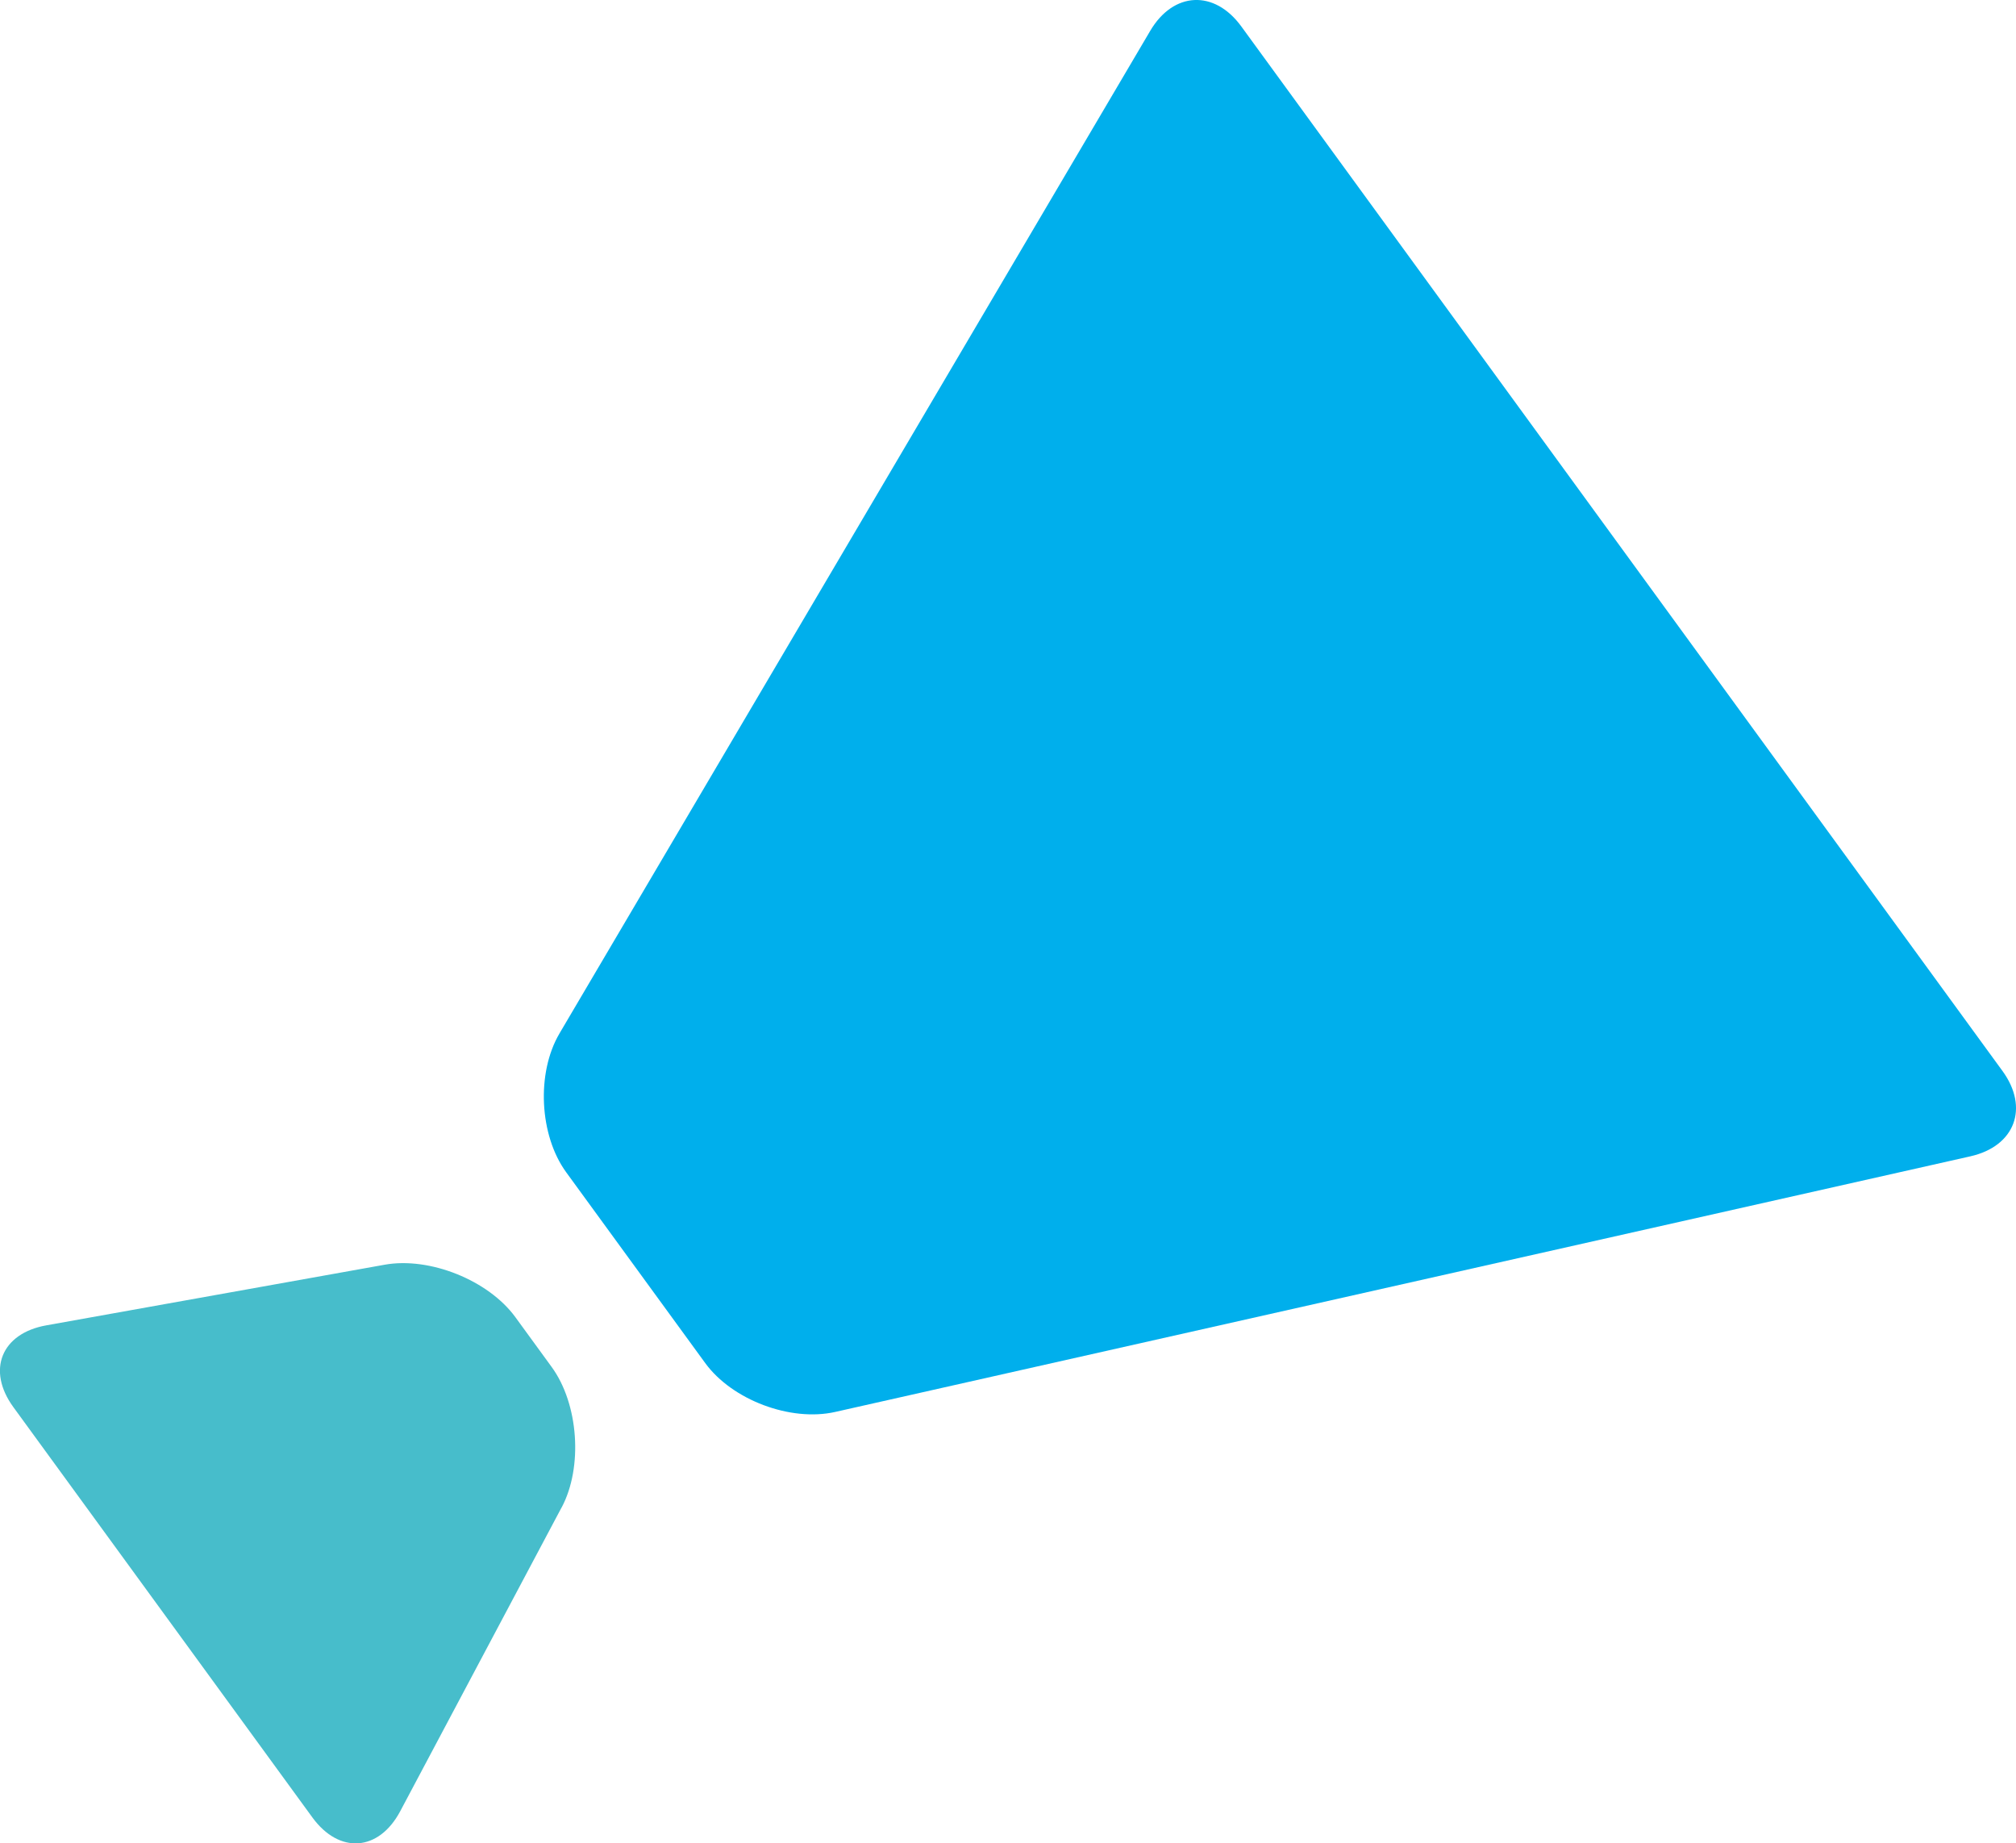
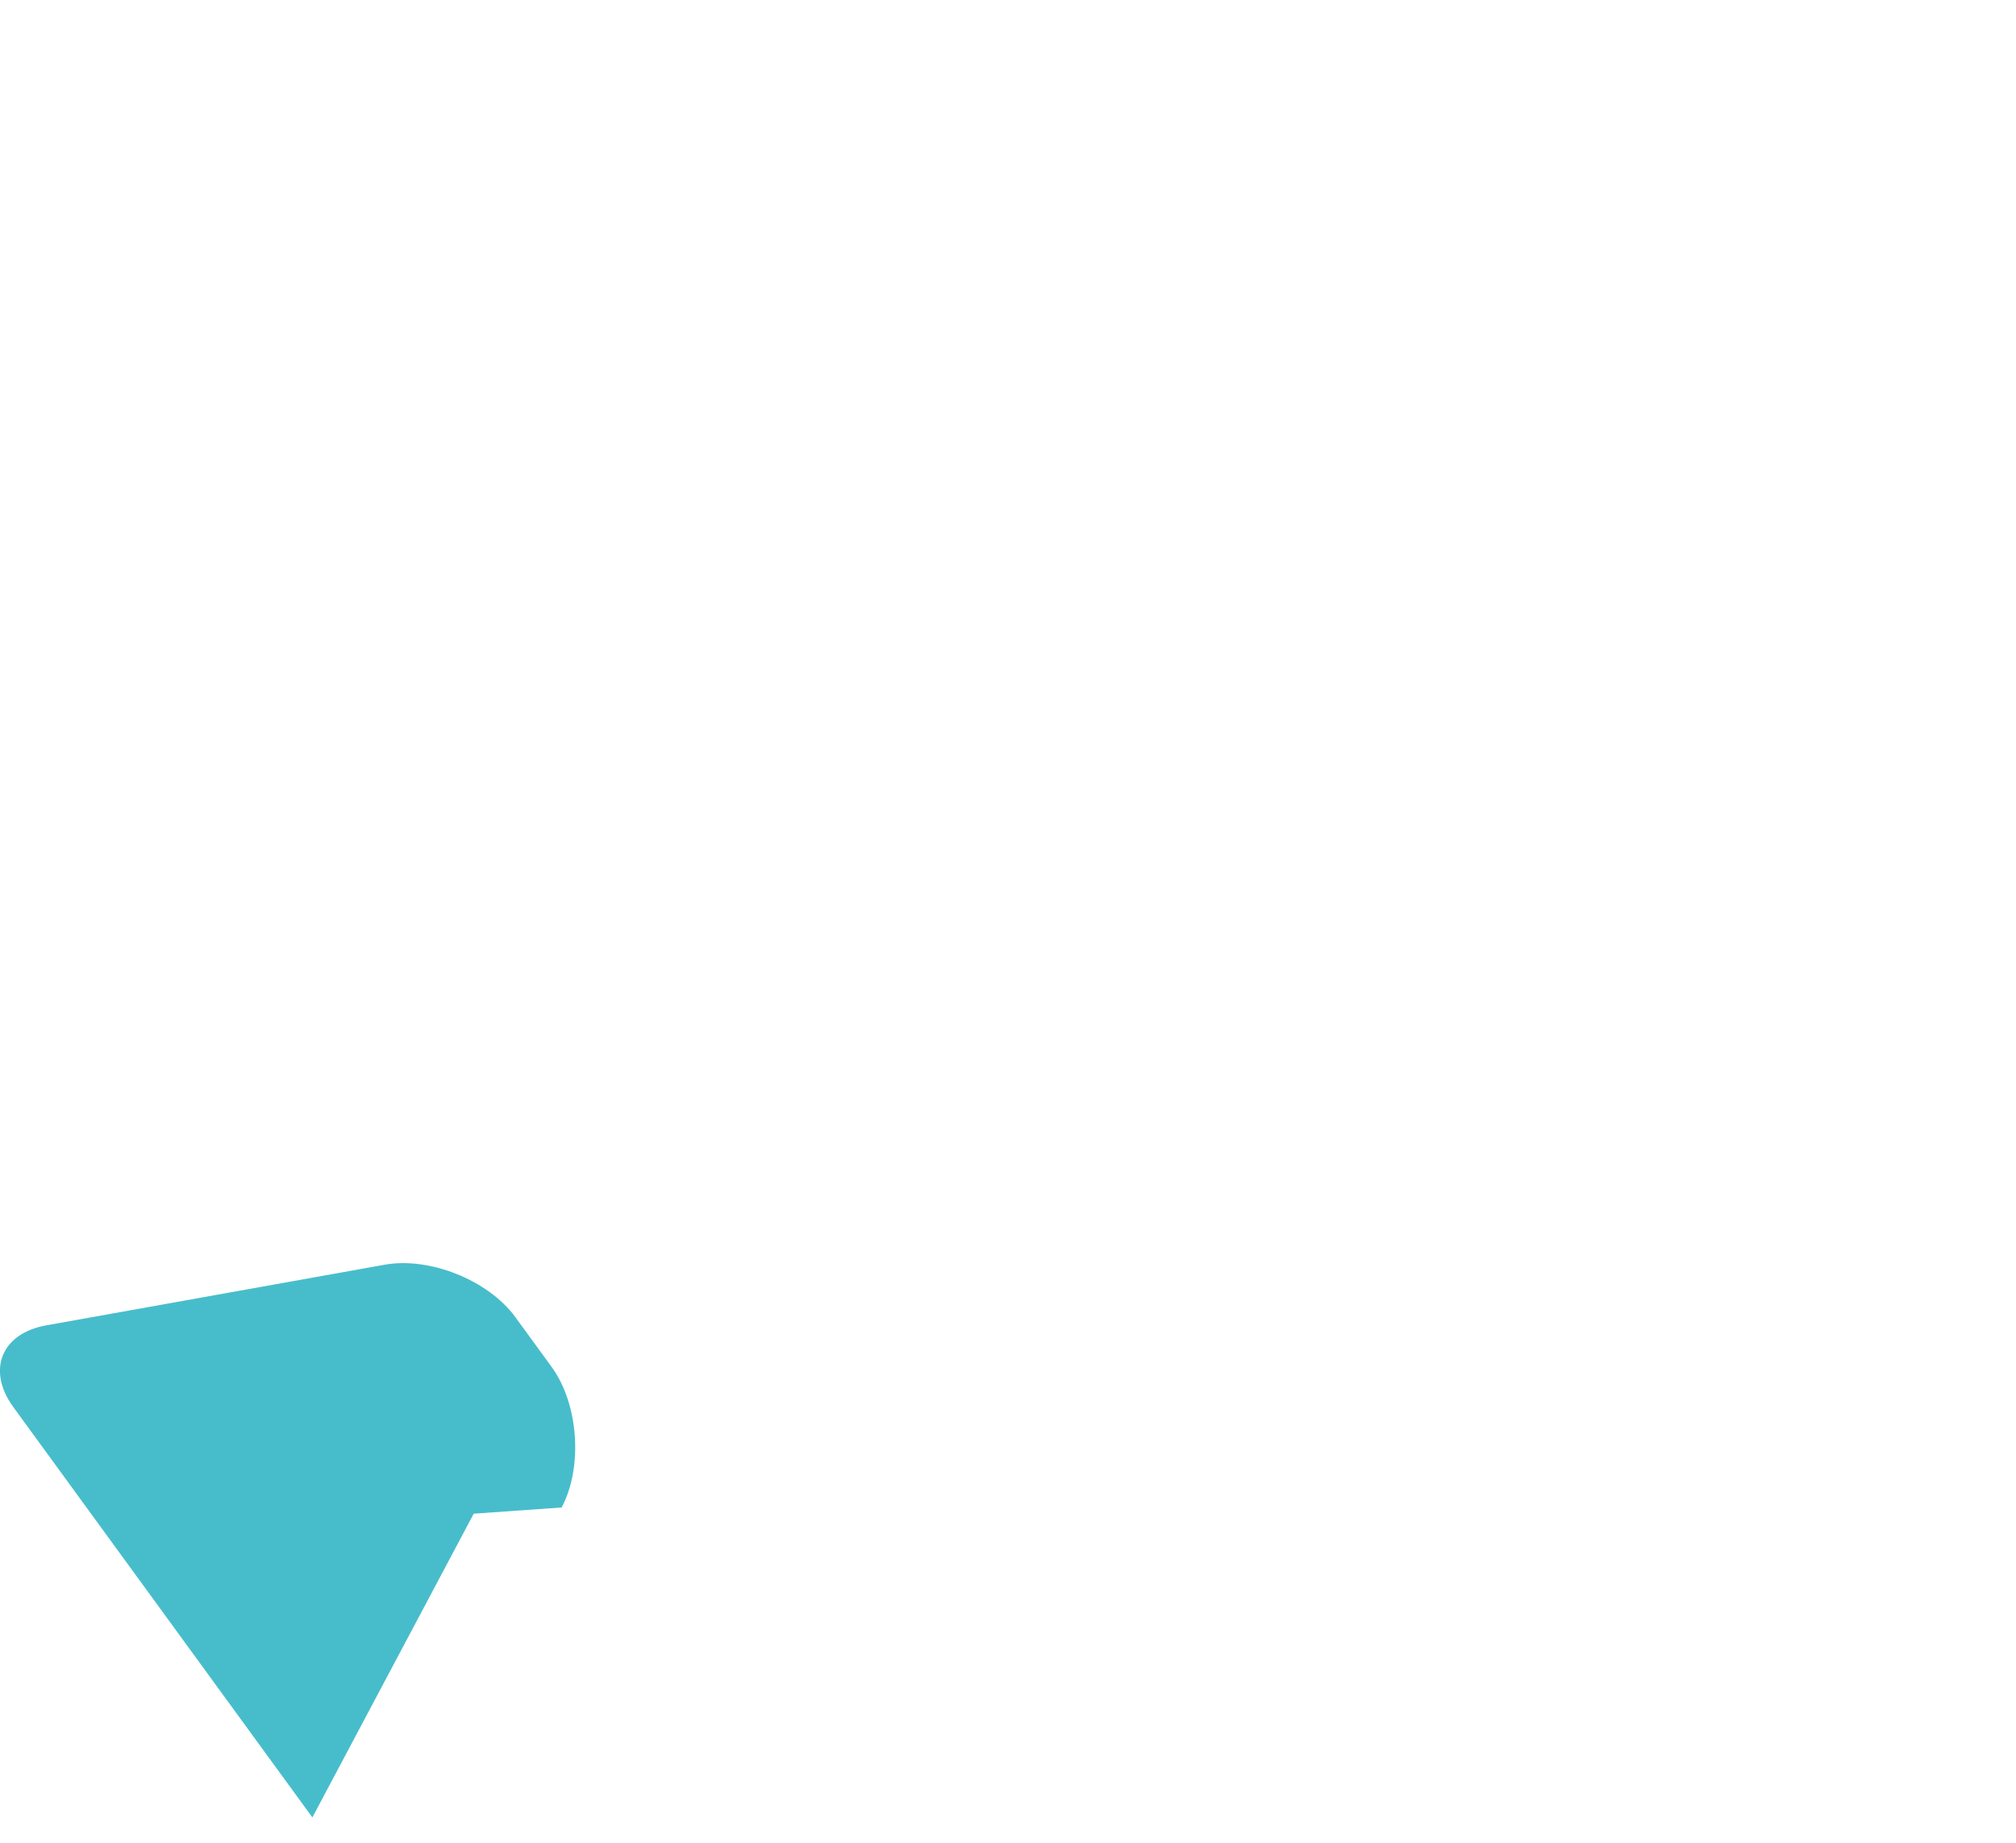
<svg xmlns="http://www.w3.org/2000/svg" id="_レイヤー_2" data-name="レイヤー 2" viewBox="0 0 44.577 40.752">
  <defs>
    <style>
      .cls-1 {
        fill: #00afec;
      }

      .cls-1, .cls-2 {
        stroke-width: 0px;
      }

      .cls-2 {
        fill: #47bdcb;
      }
    </style>
  </defs>
  <g id="_レイヤー_1-2" data-name="レイヤー 1">
    <g>
-       <path class="cls-1" d="m12.37,22.849c-.513.87-.446,2.249.149,3.066l3.075,4.219c.595.816,1.888,1.302,2.873,1.08l25.101-5.651c.985-.222,1.305-1.071.71-1.887L27.447.584c-.595-.816-1.501-.772-2.014.098l-13.063,22.166Z" />
-       <path class="cls-2" d="m12.419,33.326c.474-.892.375-2.289-.22-3.105l-.803-1.102c-.595-.816-1.895-1.338-2.889-1.16l-7.485,1.341c-.994.178-1.321.992-.726,1.808l6.611,9.07c.595.816,1.469.754,1.943-.138l3.568-6.715Z" />
+       <path class="cls-2" d="m12.419,33.326c.474-.892.375-2.289-.22-3.105l-.803-1.102c-.595-.816-1.895-1.338-2.889-1.16l-7.485,1.341c-.994.178-1.321.992-.726,1.808l6.611,9.07l3.568-6.715Z" />
    </g>
  </g>
</svg>